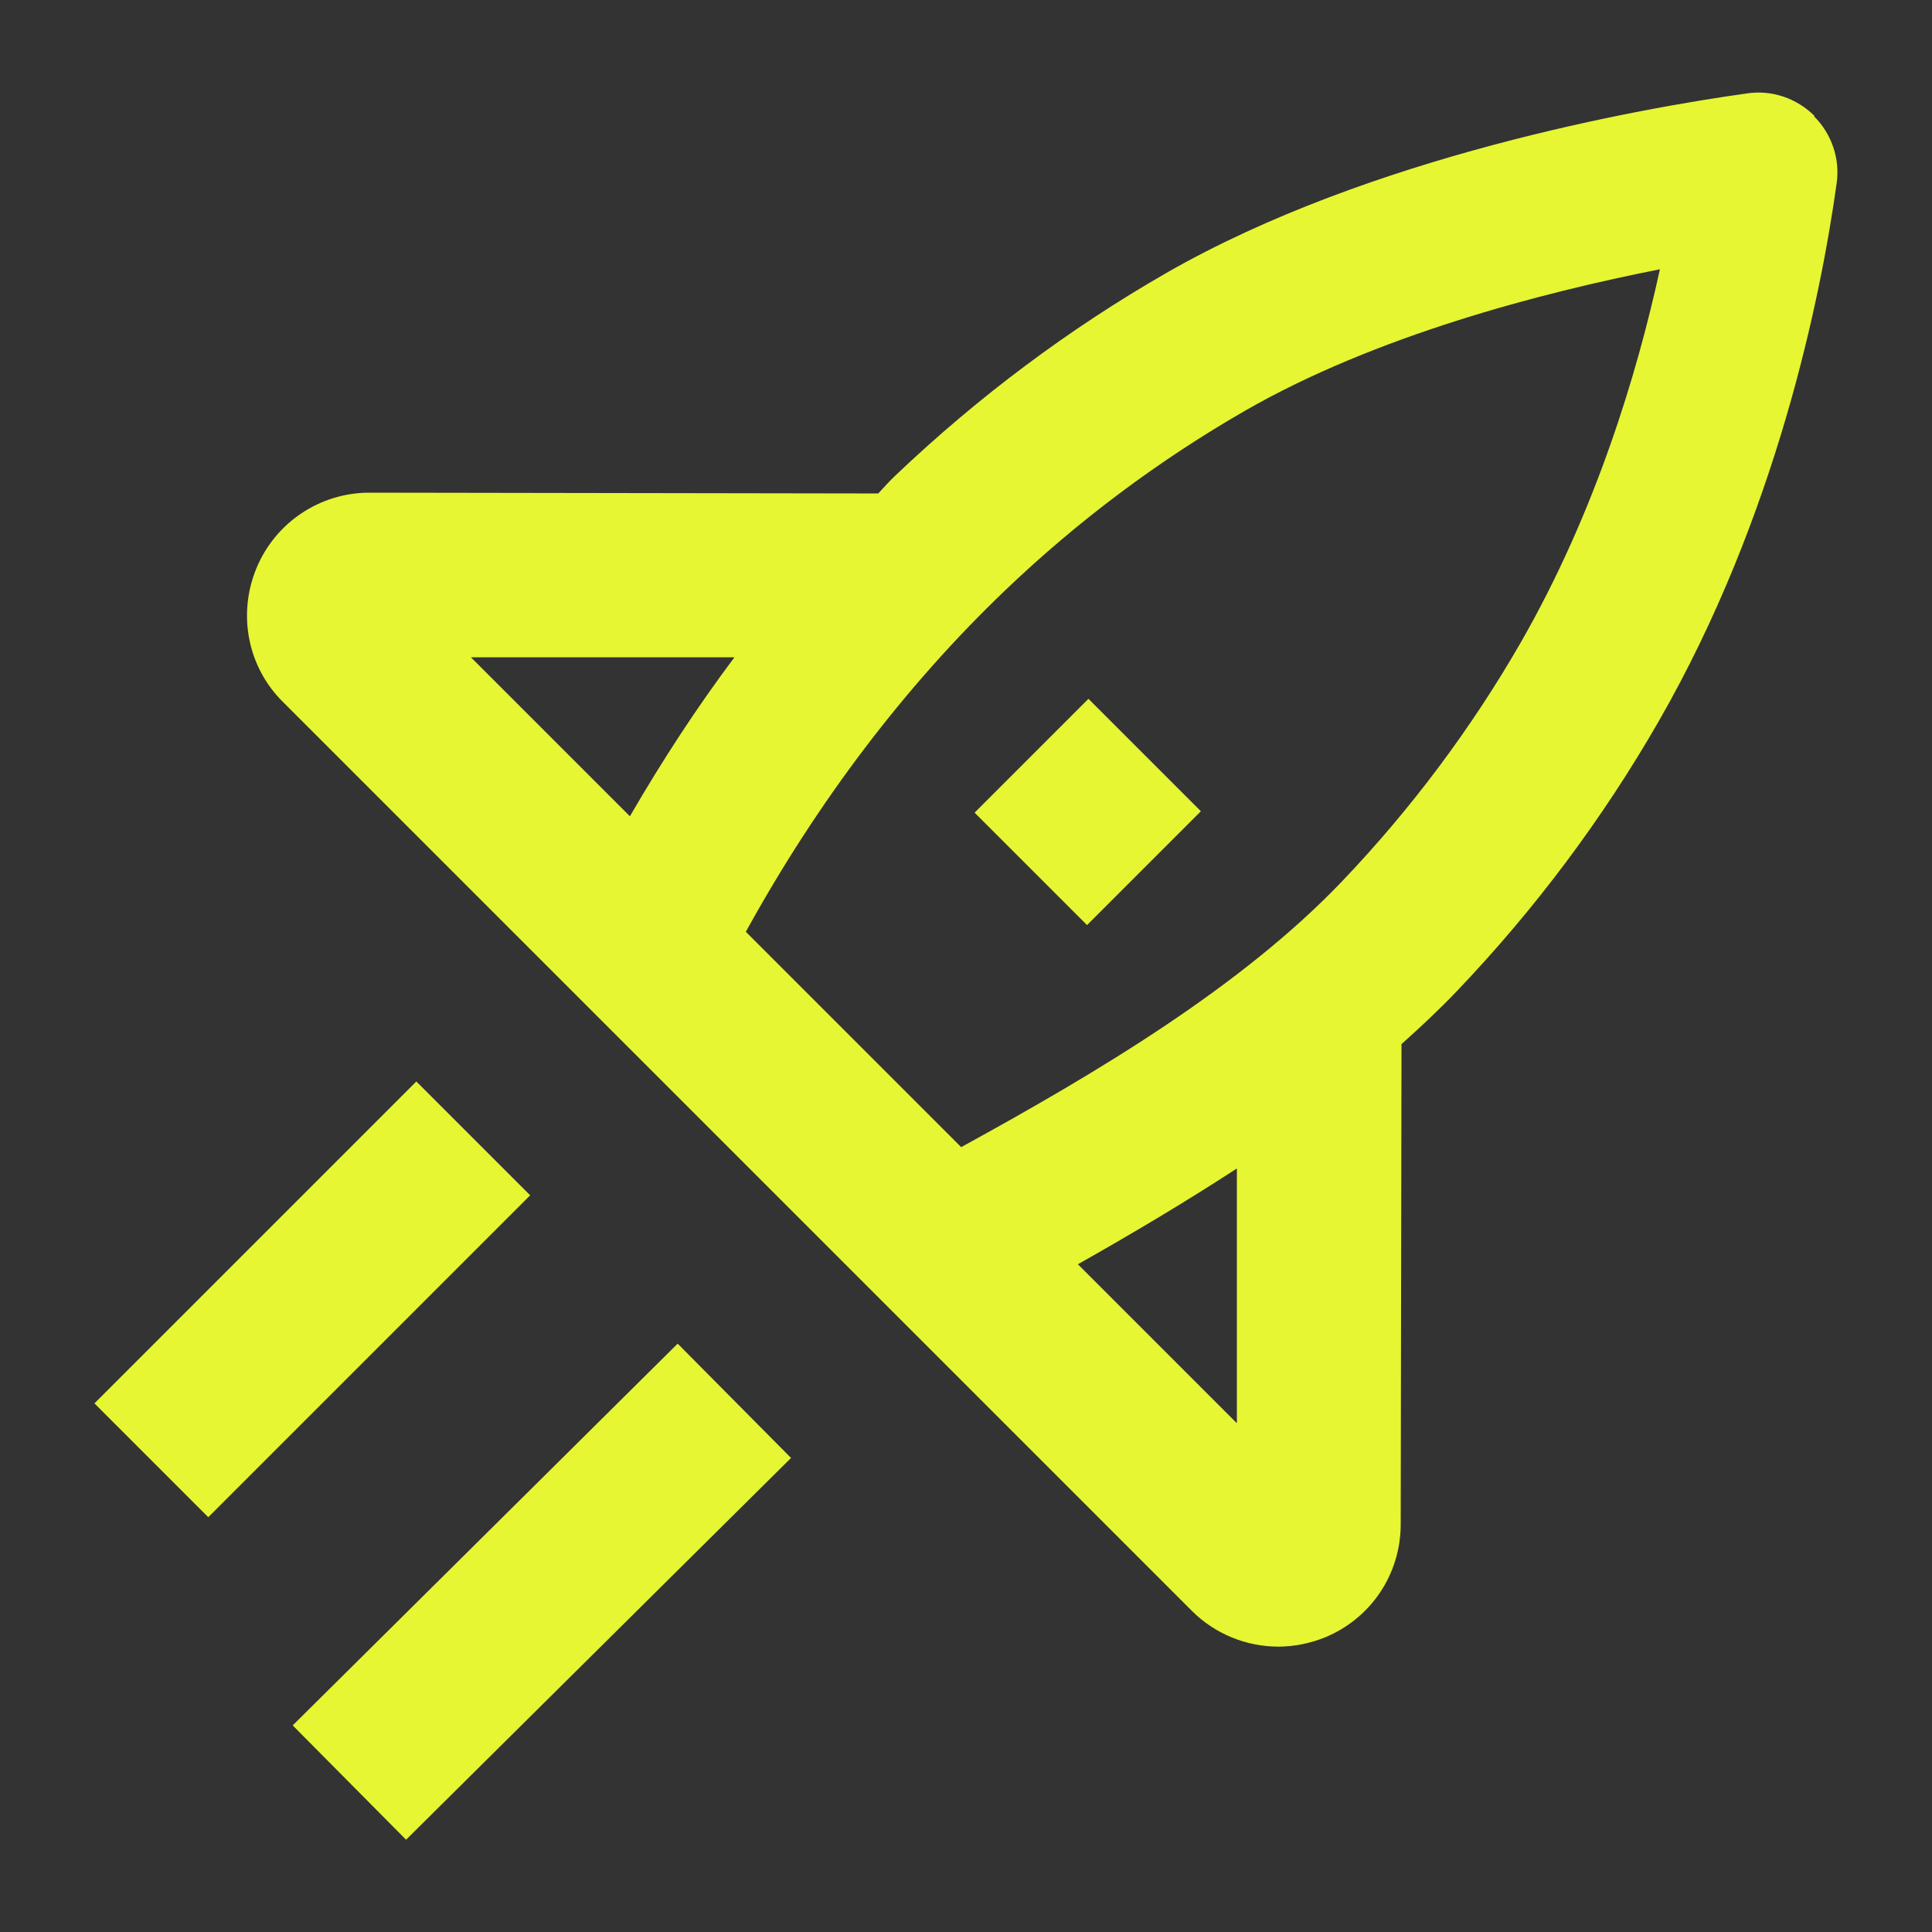
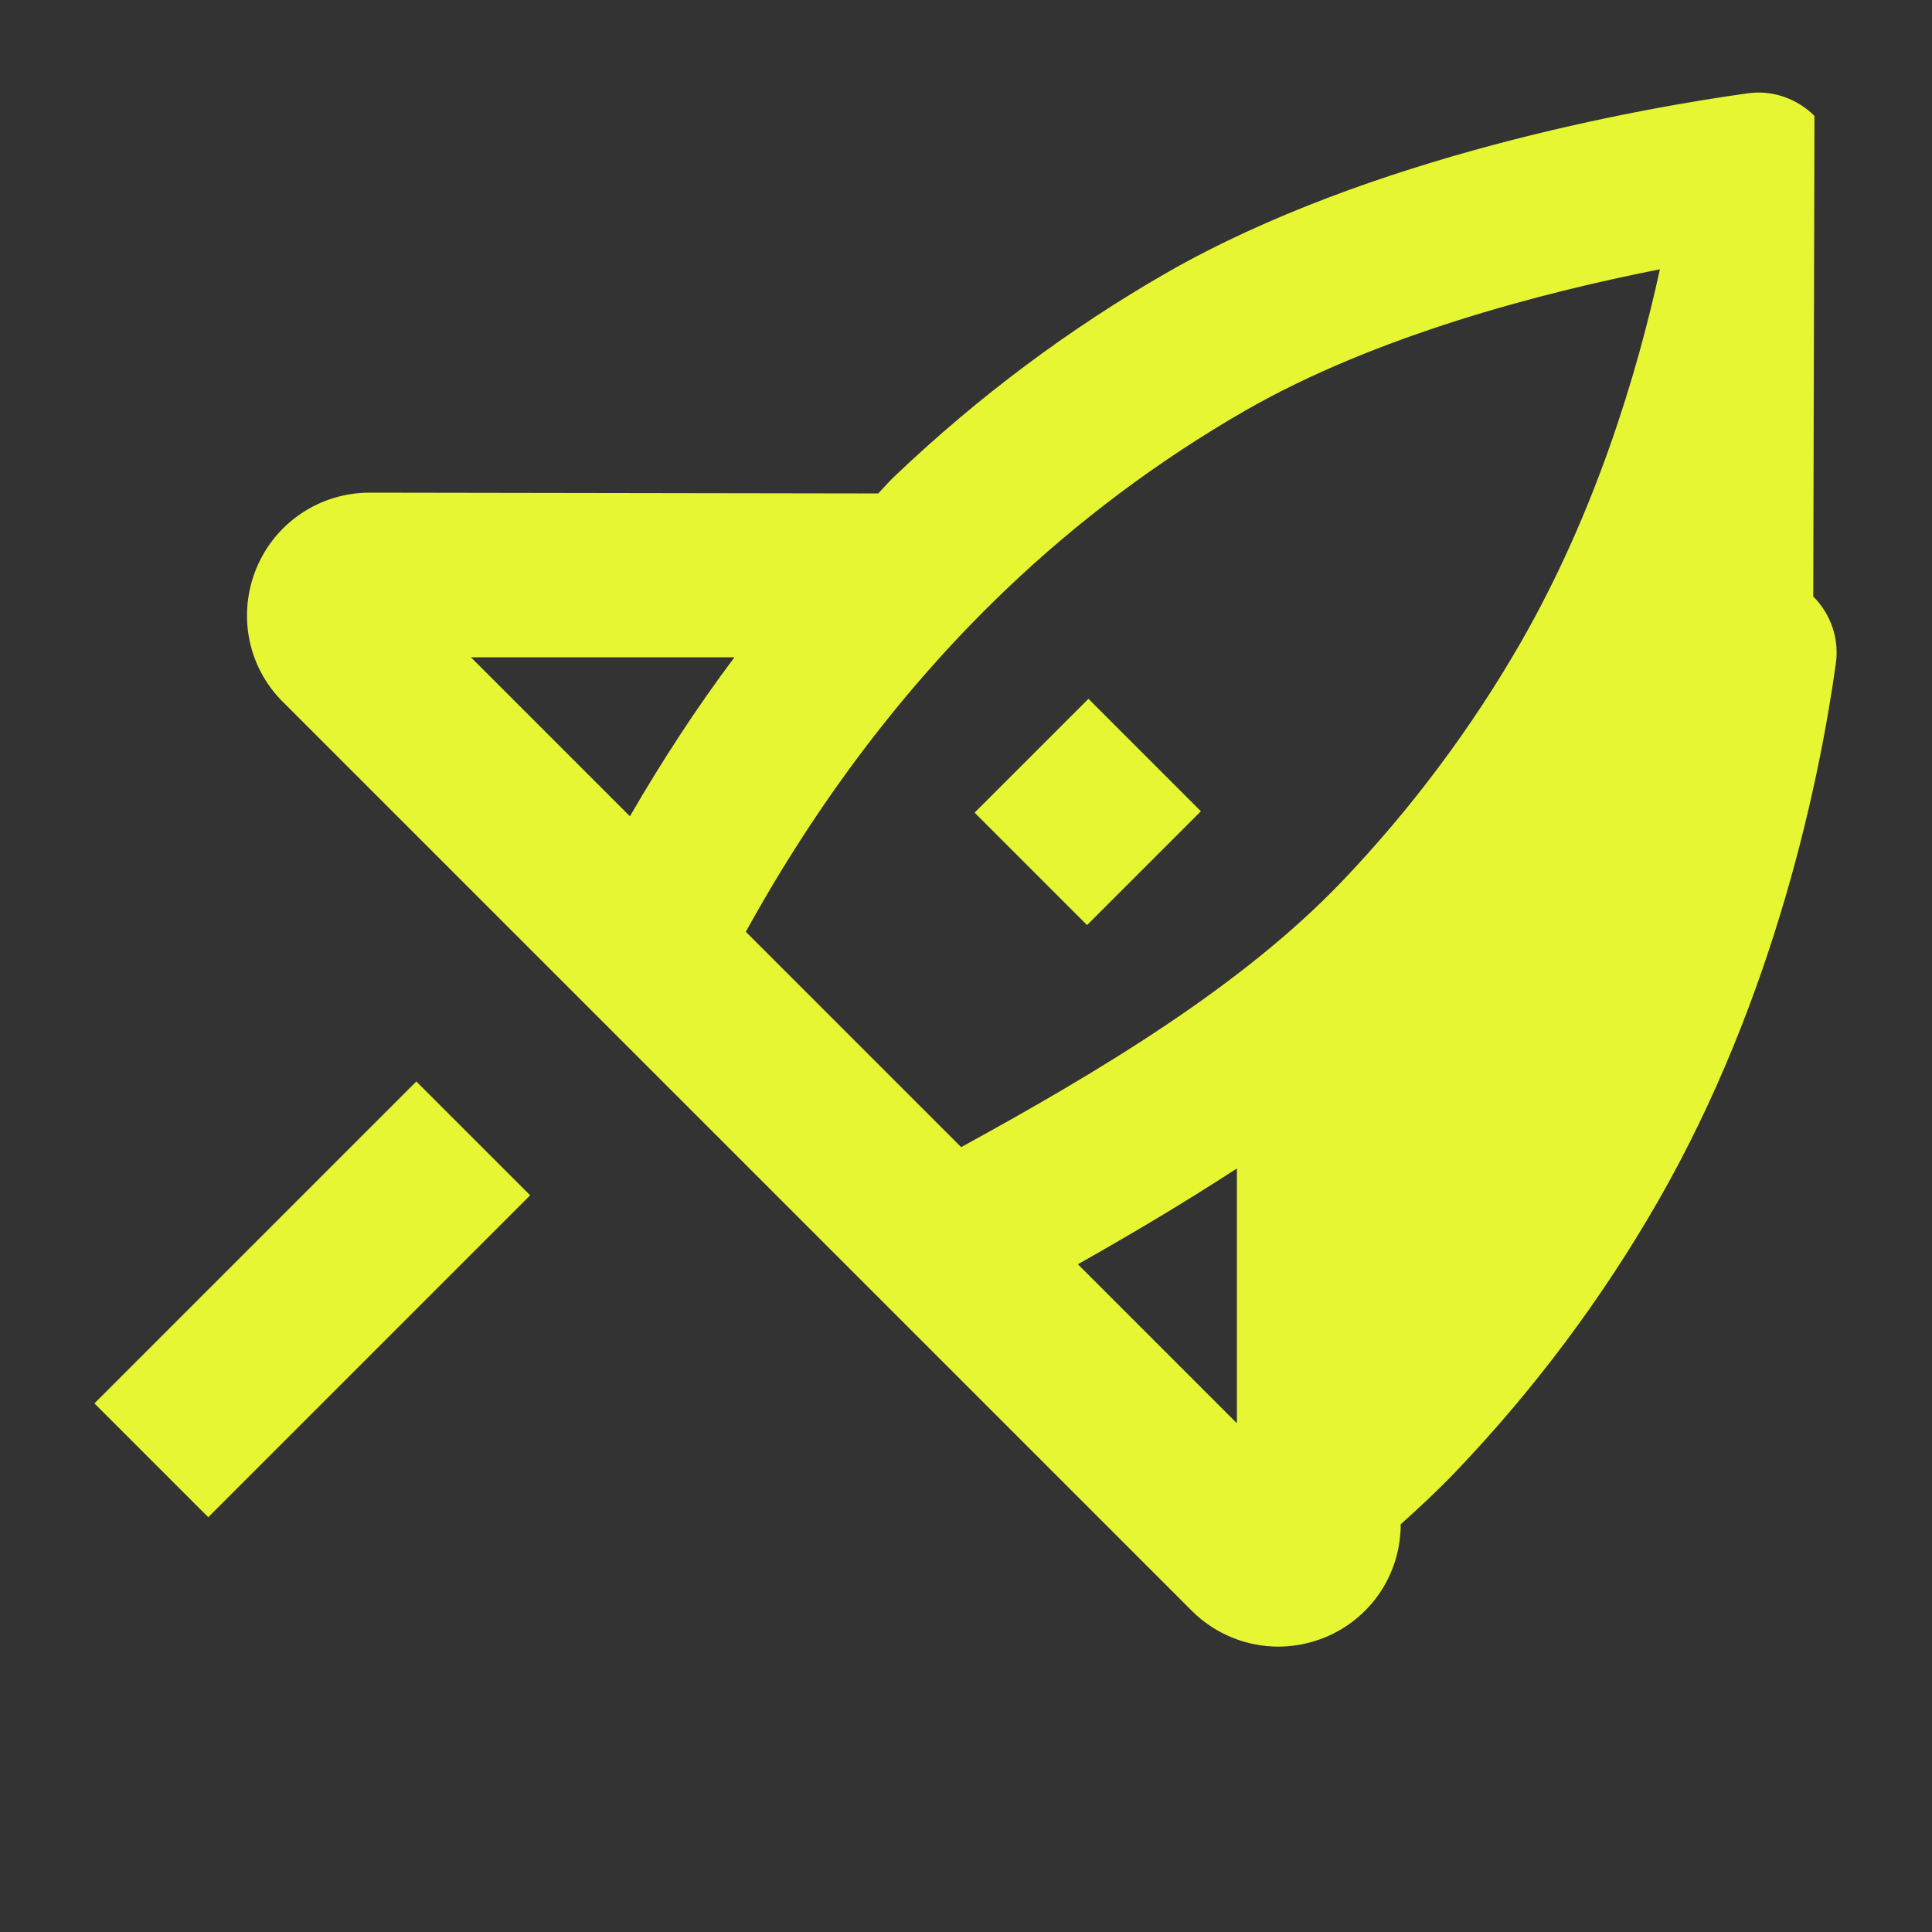
<svg xmlns="http://www.w3.org/2000/svg" id="foguete_amarelo-lima" viewBox="0 0 48 48">
  <rect x="0" y="0" width="48" height="48" fill="#333333" stroke="none" />
  <defs>
    <style>.cls-1{fill:#e6f632;}</style>
  </defs>
-   <path class="cls-1" d="M45.08,2.88c-.44-.44-1.06-.65-1.67-.56-2.65.37-9.37,1.56-14.43,4.46-2.42,1.39-4.68,3.08-6.73,5.03-.15.14-.29.3-.43.45l-12.64-.02h0c-1.23,0-2.34.74-2.81,1.88-.47,1.14-.22,2.45.66,3.32l22.58,22.58c.58.58,1.36.89,2.15.89.39,0,.79-.08,1.16-.23,1.14-.47,1.88-1.57,1.88-2.81l.02-11.93c.47-.42.93-.85,1.36-1.3,1.95-2.04,3.64-4.3,5.03-6.72,2.93-5.1,4.03-10.56,4.42-13.36.09-.61-.12-1.23-.56-1.67ZM18.24,16.34c-.93,1.24-1.79,2.56-2.59,3.94l-3.95-3.95h6.54ZM30.72,35.35l-3.94-3.94c1.33-.75,2.66-1.54,3.95-2.38v6.32ZM37.79,15.95c-1.23,2.14-2.73,4.15-4.46,5.96-2.48,2.59-6,4.7-9.45,6.59l-5.35-5.35c1.79-3.25,3.96-6.11,6.45-8.49,1.81-1.73,3.82-3.23,5.96-4.46,3.24-1.86,7.36-2.93,10.3-3.51-.57,2.61-1.6,6.03-3.45,9.26Z" />
-   <rect class="cls-1" x="6.73" y="37.54" width="13.47" height="4" transform="translate(-23.94 20.95) rotate(-44.76)" />
+   <path class="cls-1" d="M45.08,2.88c-.44-.44-1.06-.65-1.67-.56-2.65.37-9.37,1.56-14.43,4.46-2.42,1.39-4.68,3.08-6.73,5.03-.15.14-.29.3-.43.45l-12.64-.02h0c-1.23,0-2.34.74-2.81,1.88-.47,1.14-.22,2.45.66,3.32l22.58,22.58c.58.58,1.36.89,2.15.89.39,0,.79-.08,1.16-.23,1.14-.47,1.88-1.57,1.88-2.81c.47-.42.93-.85,1.36-1.3,1.95-2.04,3.64-4.3,5.03-6.72,2.93-5.1,4.03-10.56,4.42-13.36.09-.61-.12-1.23-.56-1.67ZM18.24,16.34c-.93,1.24-1.79,2.56-2.59,3.94l-3.95-3.95h6.54ZM30.72,35.35l-3.94-3.94c1.33-.75,2.66-1.54,3.95-2.38v6.32ZM37.79,15.95c-1.23,2.14-2.73,4.15-4.46,5.96-2.48,2.59-6,4.7-9.45,6.59l-5.35-5.35c1.79-3.25,3.96-6.11,6.45-8.49,1.81-1.73,3.82-3.23,5.96-4.46,3.24-1.86,7.36-2.93,10.3-3.51-.57,2.61-1.6,6.03-3.45,9.26Z" />
  <rect class="cls-1" x="2.1" y="30.28" width="11.31" height="4" transform="translate(-20.55 14.94) rotate(-45)" />
  <rect class="cls-1" x="25.02" y="18.19" width="4" height="3.95" transform="translate(-6.34 25.02) rotate(-45)" />
</svg>